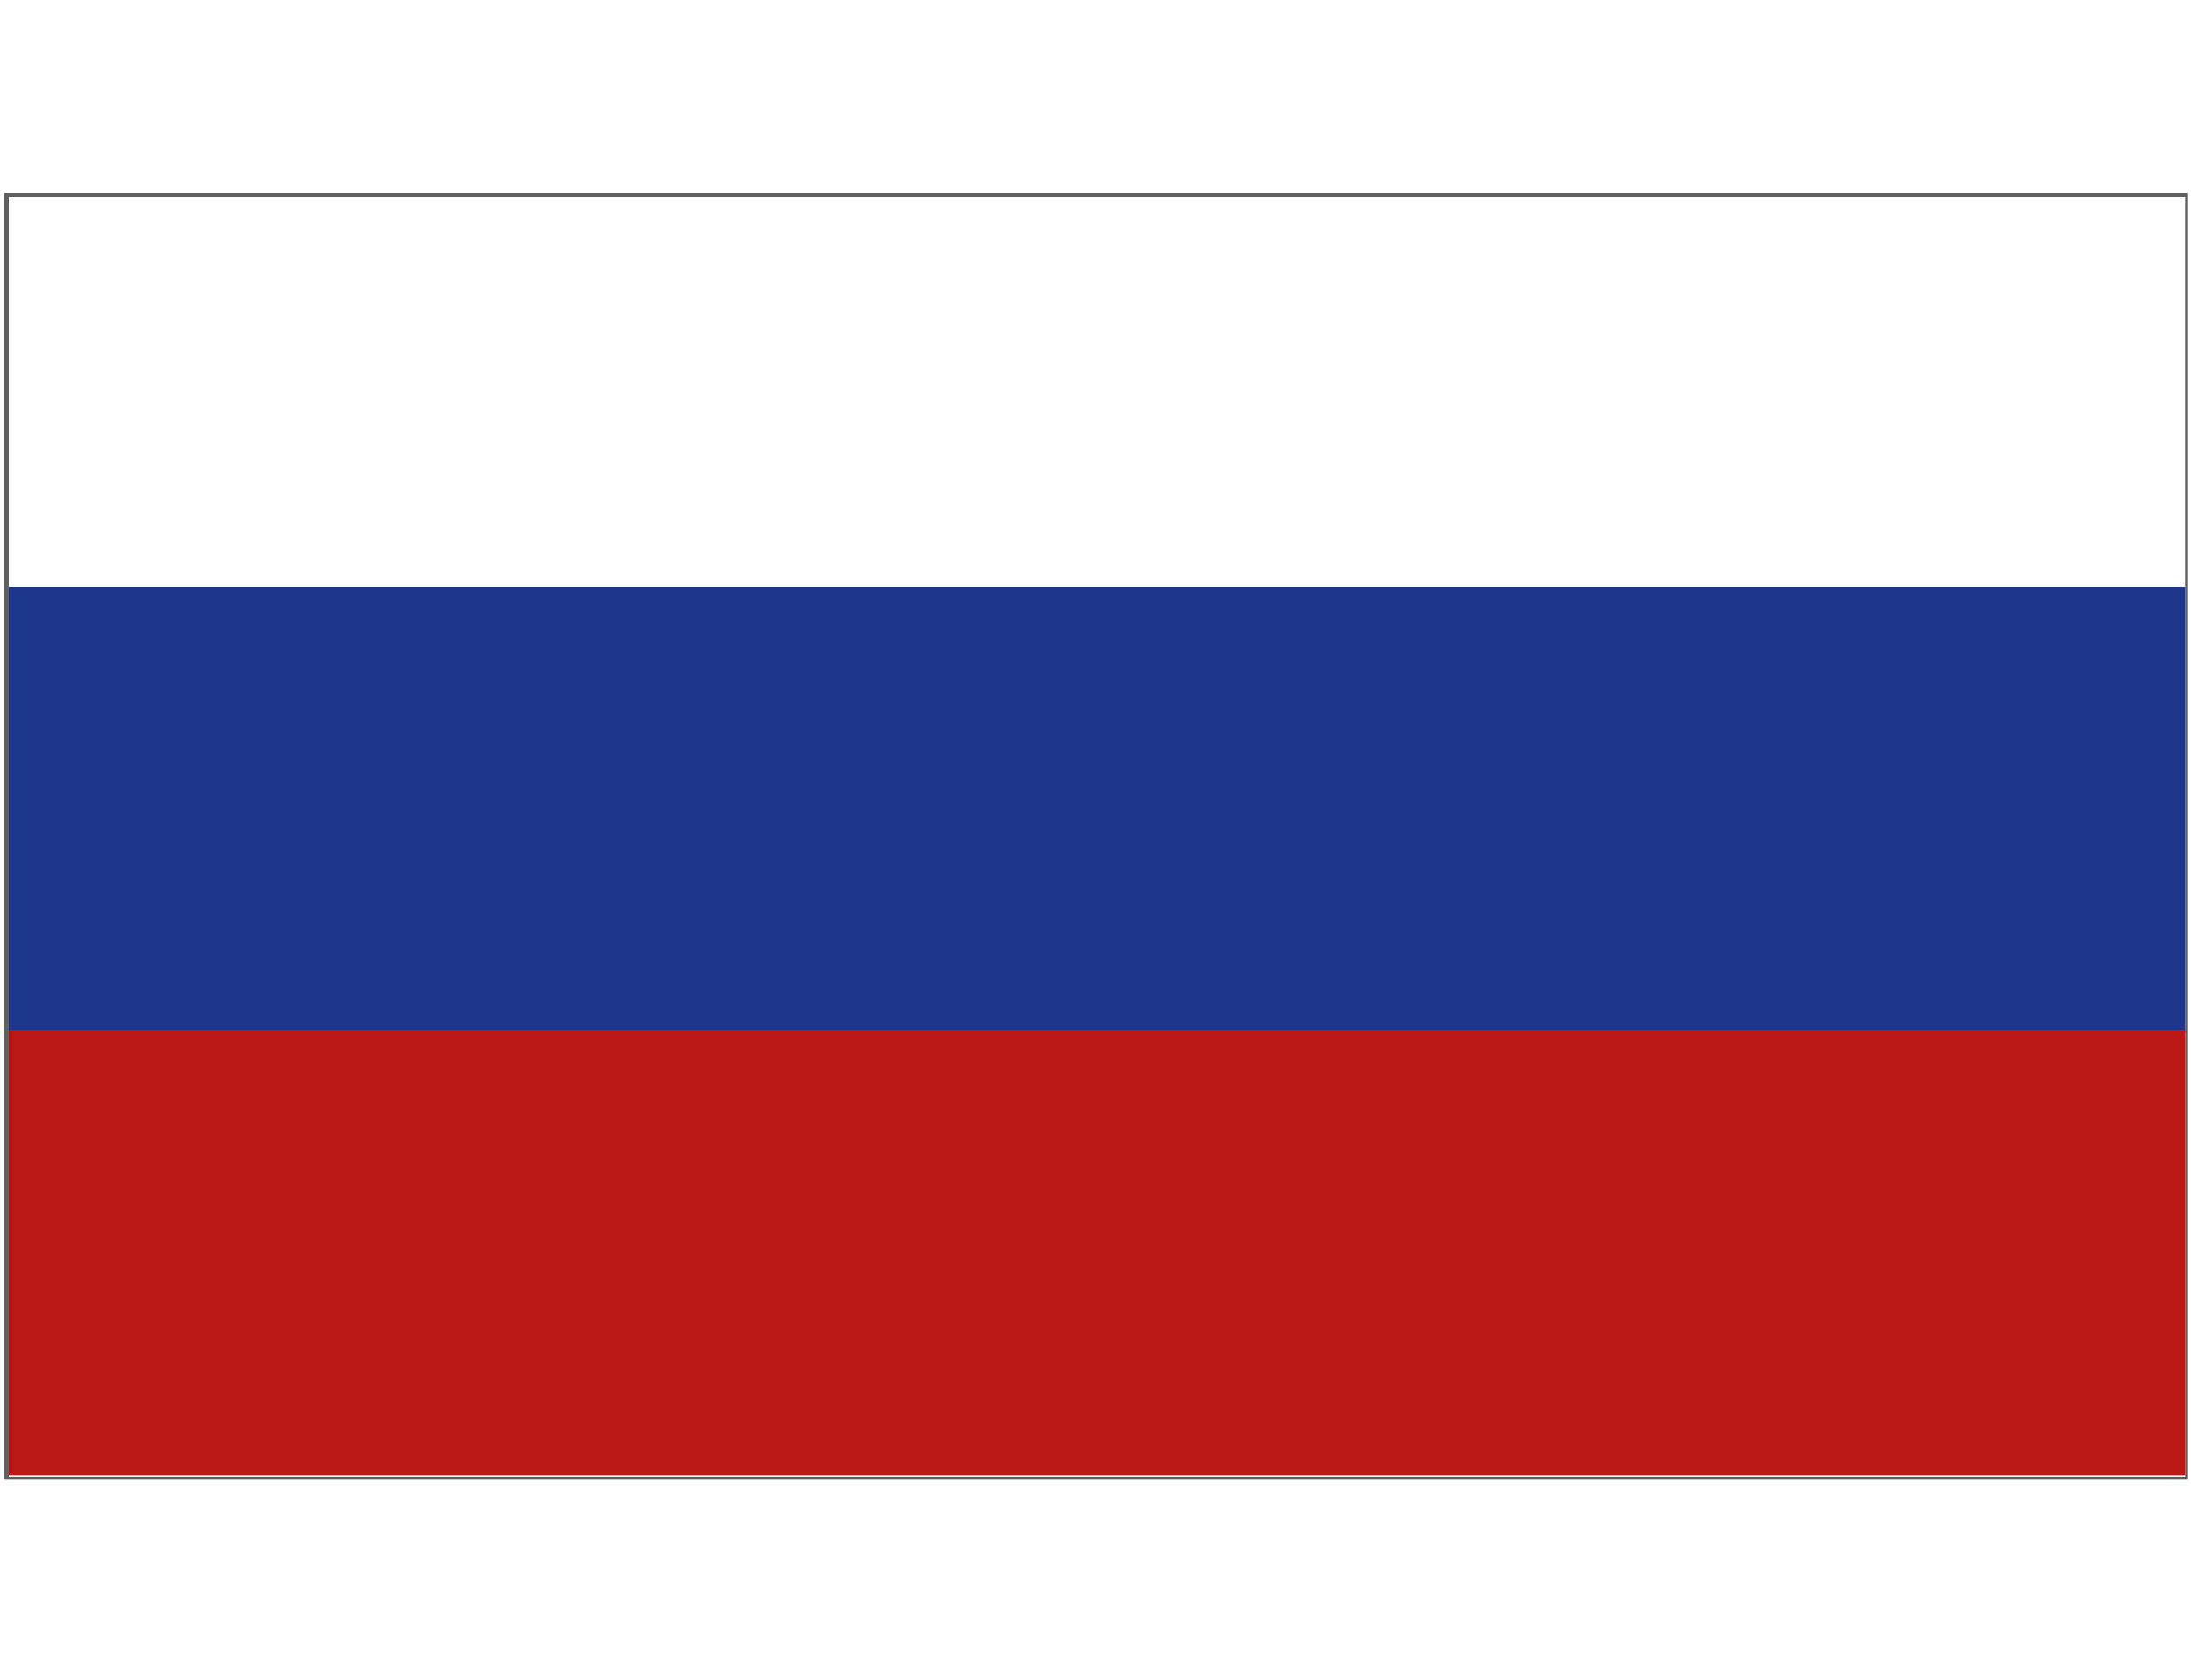
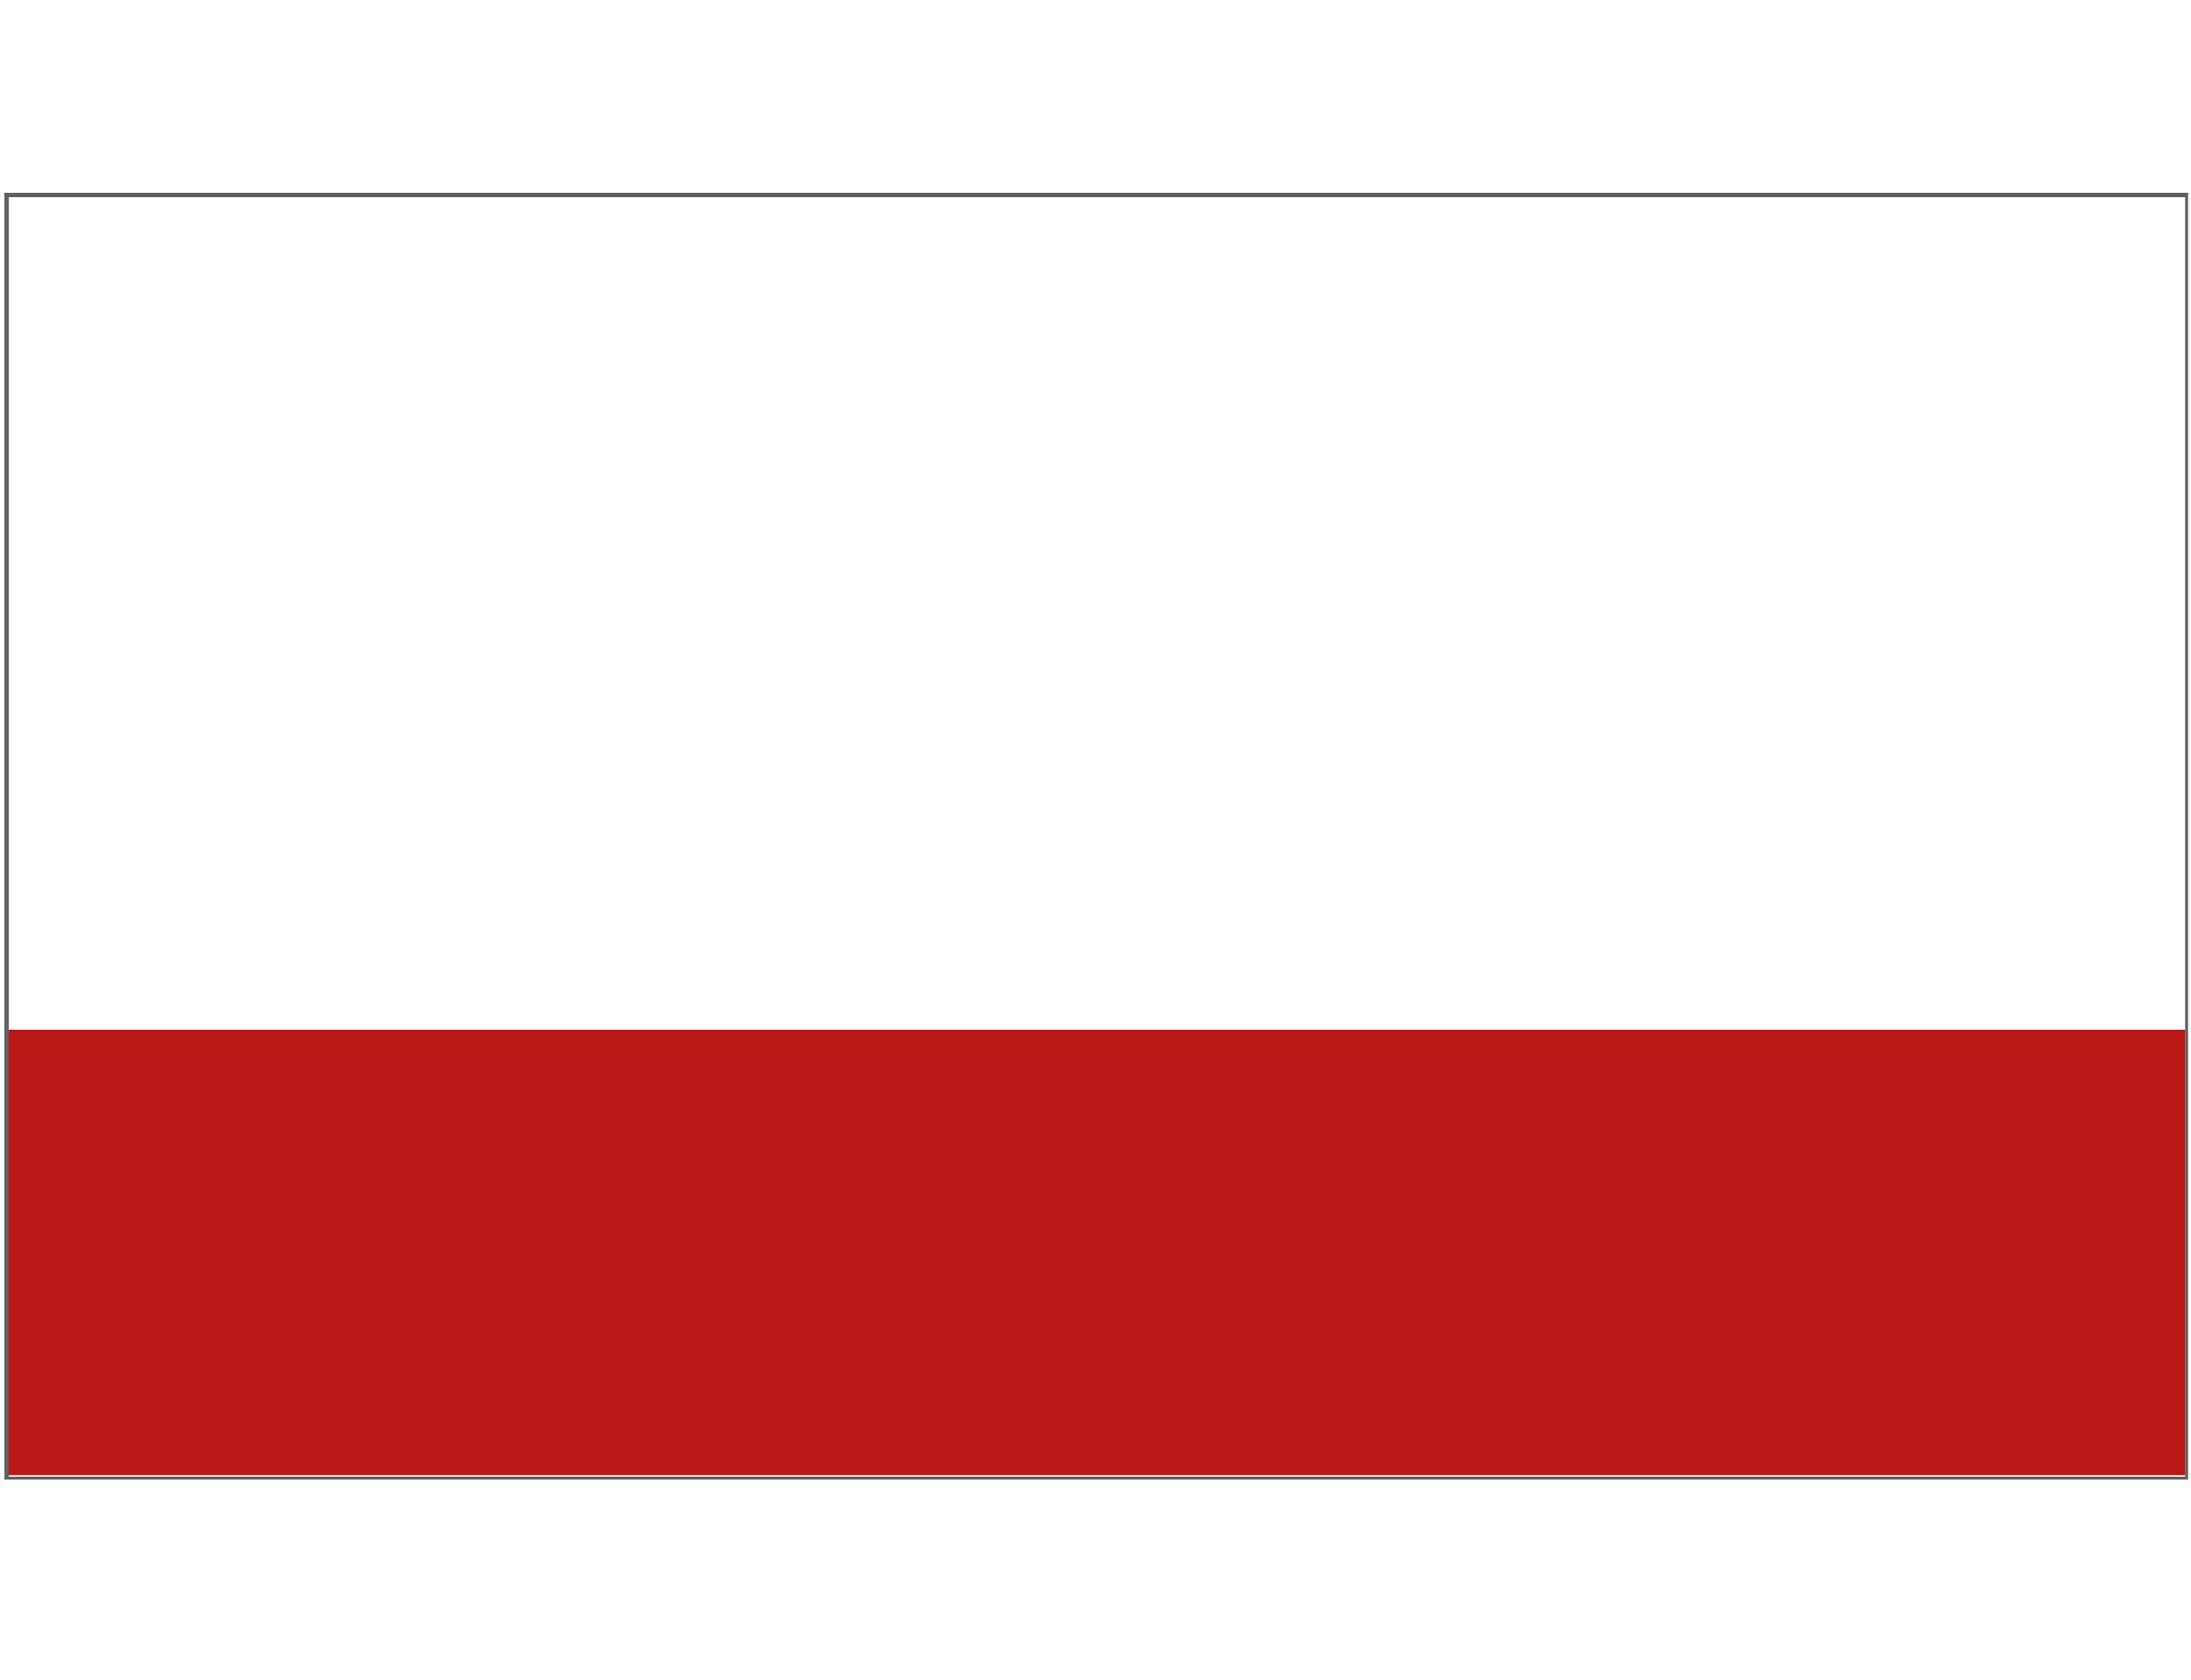
<svg xmlns="http://www.w3.org/2000/svg" version="1.1" id="Слой_1" x="0px" y="0px" viewBox="0 0 150 115" style="enable-background:new 0 0 150 115;" xml:space="preserve">
  <style type="text/css">
	.st0{fill:#606060;}
	.st1{fill:#1C378C;}
	.st2{fill:#BA1717;}
</style>
  <g>
-     <path class="st0" d="M149.8,101.3H0.3V13.2h149.5V101.3z M0.6,101.1h149V13.5H0.6V101.1z" />
+     <path class="st0" d="M149.8,101.3H0.3V13.2h149.5V101.3M0.6,101.1h149V13.5H0.6V101.1z" />
  </g>
-   <rect x="0.6" y="40.2" class="st1" width="149" height="30.5" />
  <rect x="0.6" y="70.5" class="st2" width="149" height="30.5" />
</svg>